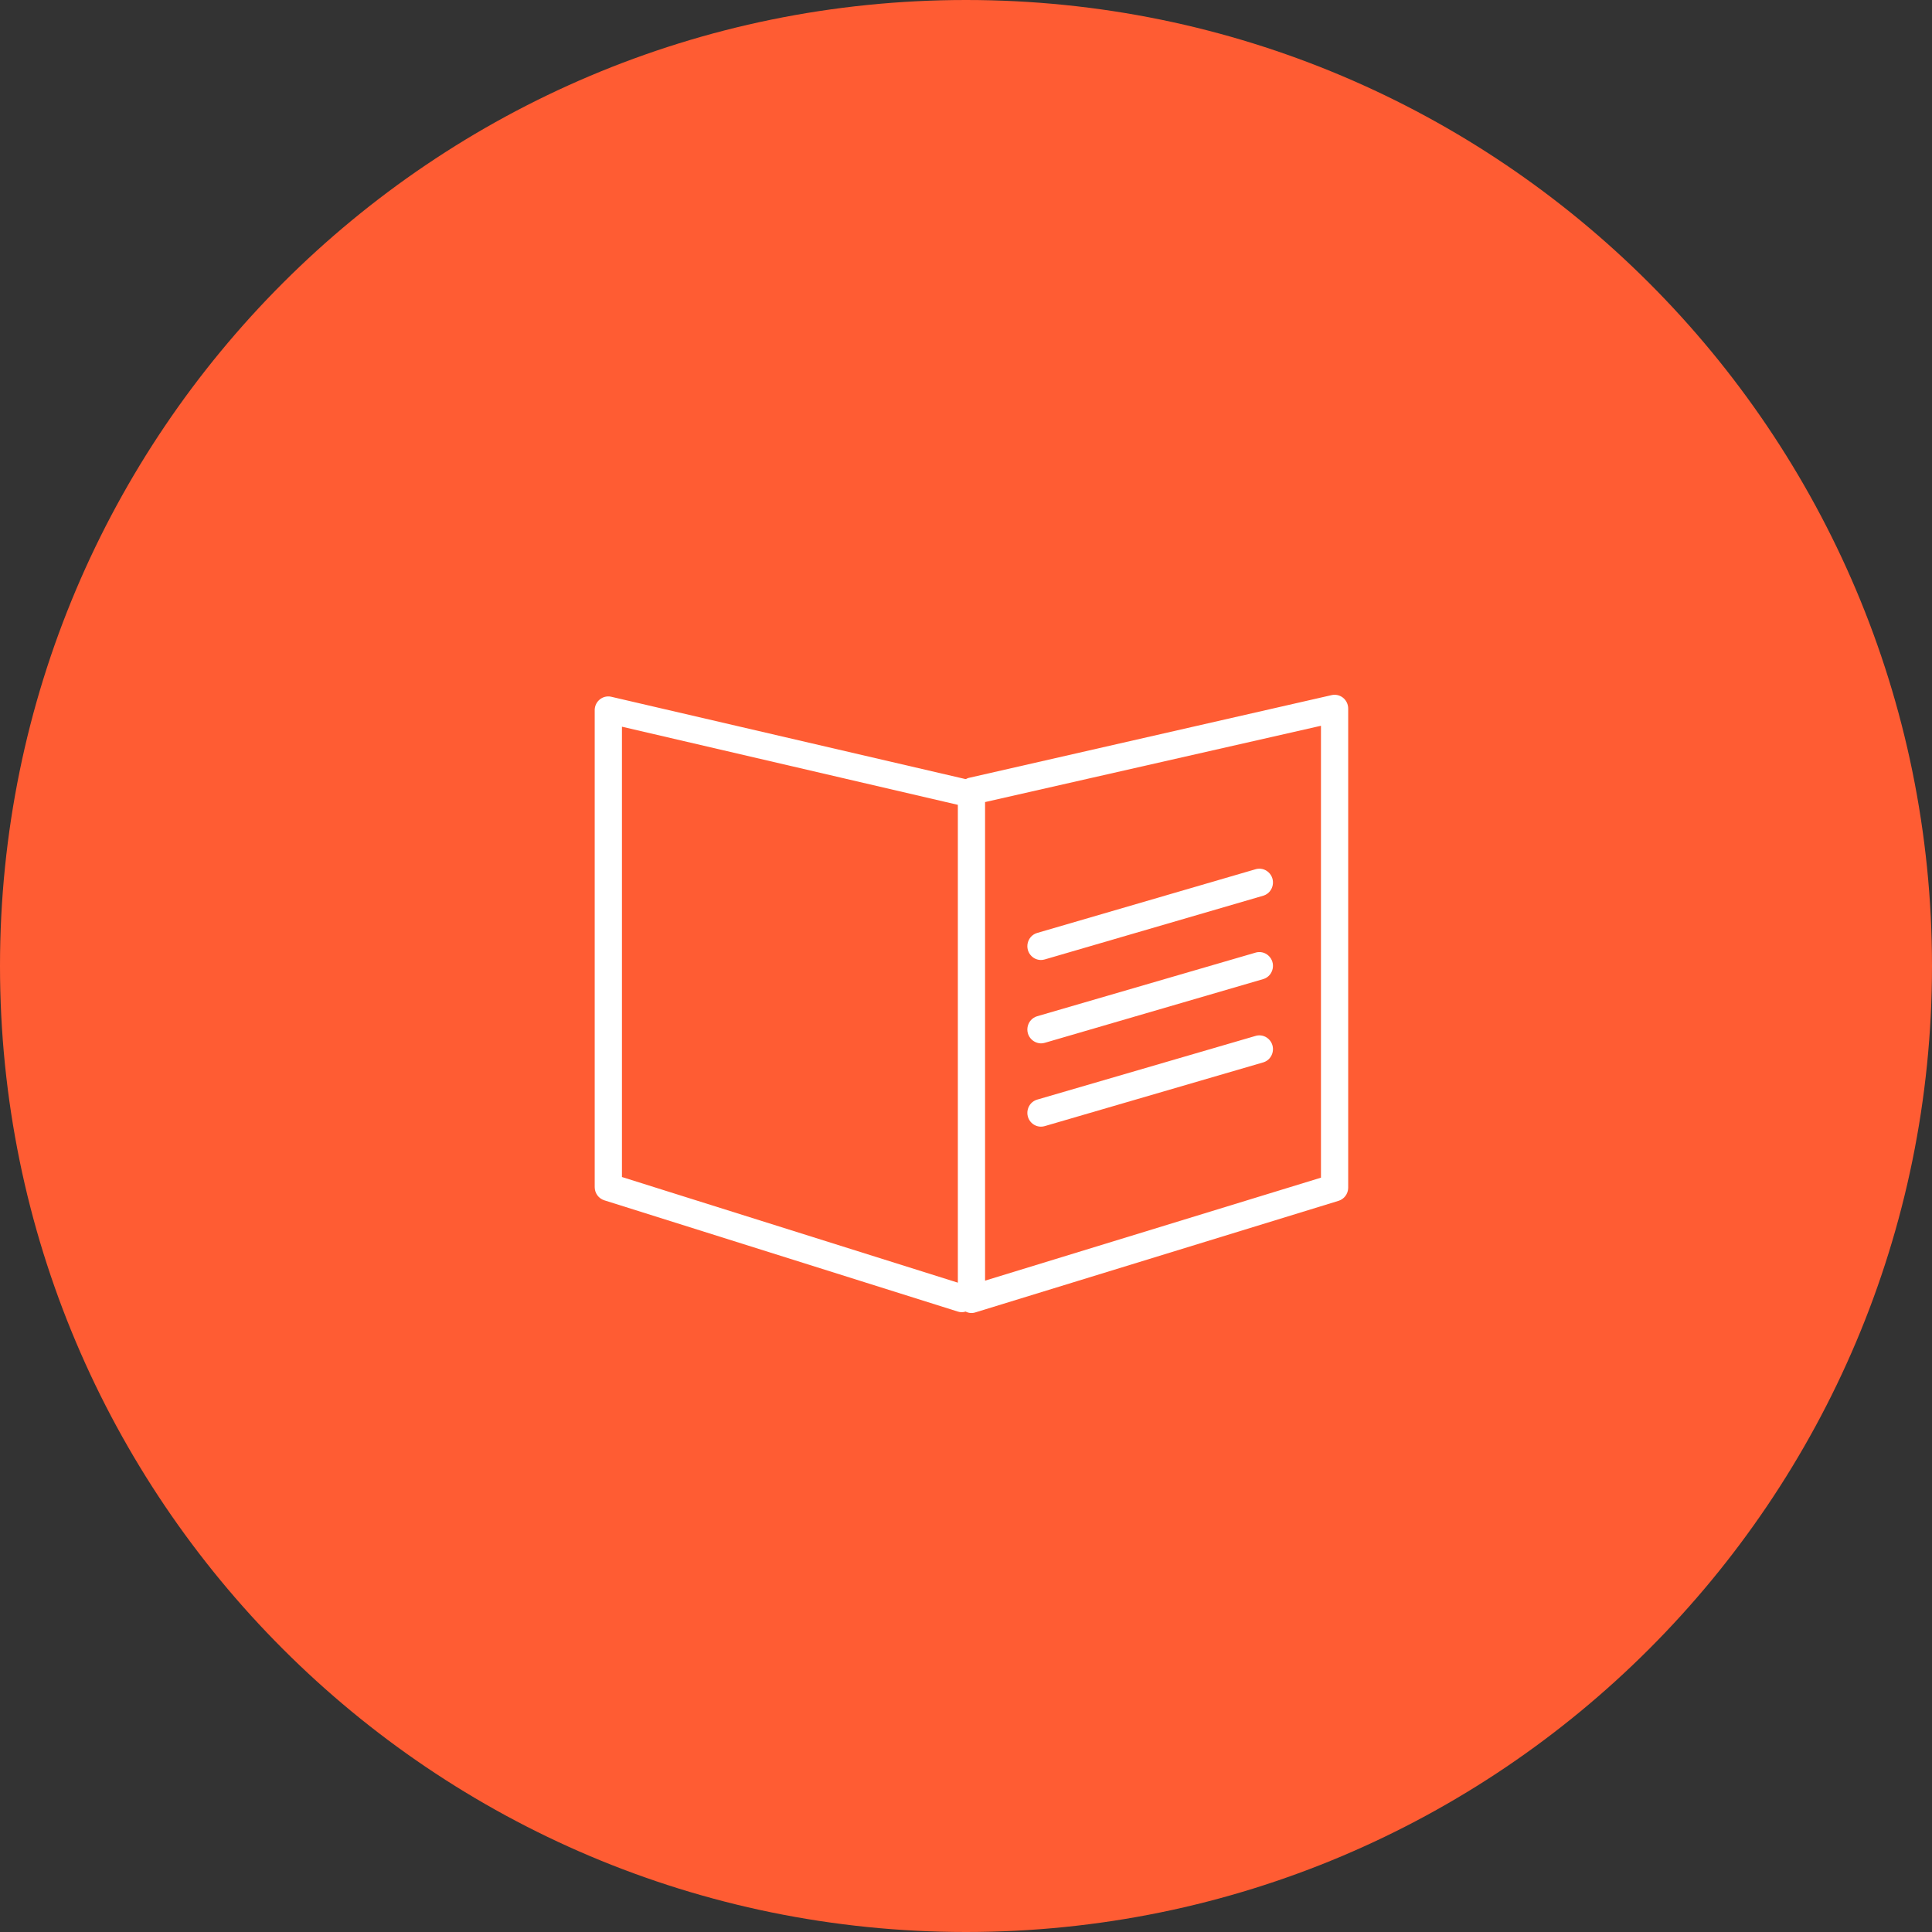
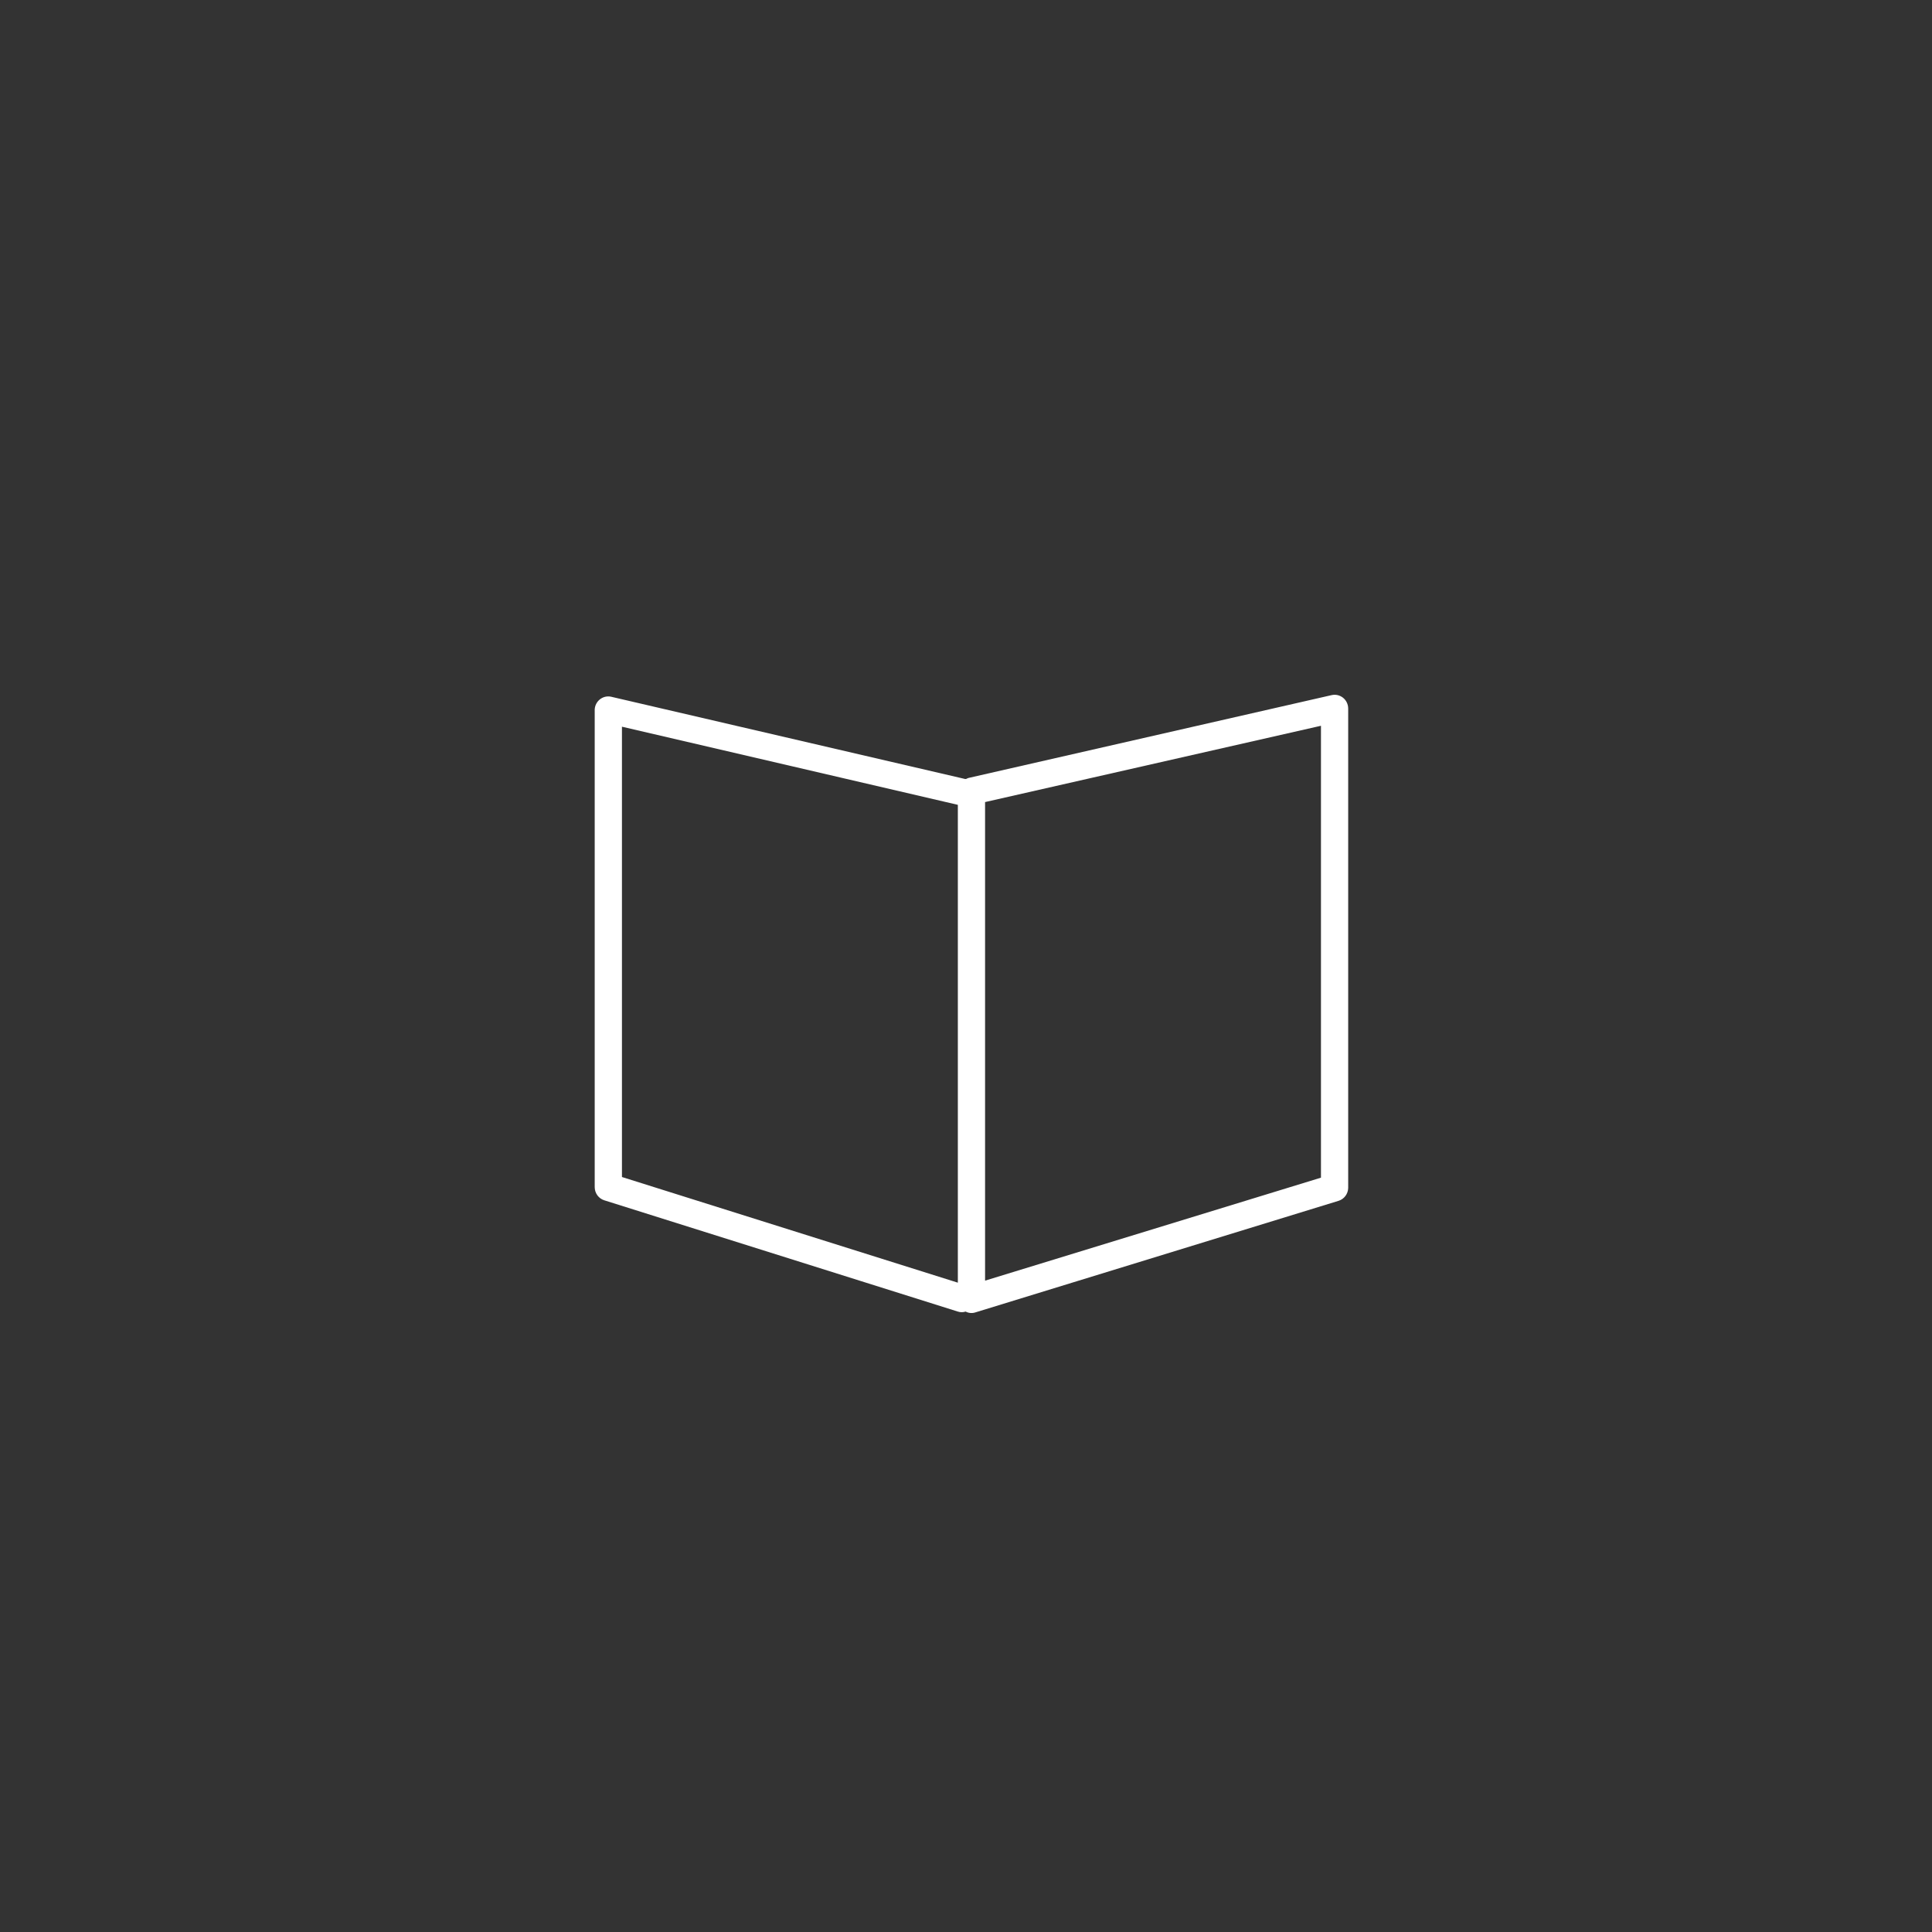
<svg xmlns="http://www.w3.org/2000/svg" viewBox="0 0 100.00 100.00" data-guides="{&quot;vertical&quot;:[],&quot;horizontal&quot;:[]}">
  <rect x="0" y="0" width="100.00" height="100.00" fill="#333333" stroke="none" />
  <defs />
-   <path fill="#ff5c33" stroke="none" fill-opacity="1" stroke-width="1" stroke-opacity="1" color="rgb(51, 51, 51)" fill-rule="evenodd" x="0" y="0" width="100" height="100" rx="50" ry="50" id="tSvg17c01489de4" title="Rectangle 3" d="M0 50C0 22.386 22.386 0 50 0C50 0 50 0 50 0C77.614 0 100 22.386 100 50C100 50 100 50 100 50C100 77.614 77.614 100 50 100C50 100 50 100 50 100C22.386 100 0 77.614 0 50Z" style="transform-origin: -11850px -9850px;" />
  <path fill="#ffffff" stroke="none" fill-opacity="1" stroke-width="1" stroke-opacity="1" color="rgb(51, 51, 51)" fill-rule="evenodd" id="tSvg1629c507d54" title="Path 8" d="M69.519 36.118C69.351 35.982 69.132 35.931 68.922 35.98C62.657 37.409 56.392 38.838 50.127 40.267C50.085 40.281 50.044 40.298 50.005 40.319C49.986 40.319 49.968 40.319 49.949 40.319C43.84 38.9 37.732 37.48 31.623 36.061C31.204 35.976 30.808 36.286 30.782 36.718C30.782 44.961 30.782 53.204 30.782 61.447C30.783 61.76 30.985 62.036 31.28 62.128C37.379 64.047 43.478 65.967 49.578 67.887C49.709 67.93 49.85 67.93 49.981 67.887C50.137 67.969 50.318 67.984 50.484 67.93C56.749 66.005 63.014 64.081 69.279 62.156C69.572 62.068 69.775 61.798 69.782 61.489C69.782 53.218 69.782 44.947 69.782 36.675C69.782 36.459 69.686 36.254 69.519 36.118ZM32.192 37.614C37.987 38.962 43.782 40.31 49.578 41.658C49.578 49.902 49.578 58.147 49.578 66.391C43.782 64.568 37.987 62.745 32.192 60.922C32.192 53.153 32.192 45.383 32.192 37.614ZM68.373 60.956C62.578 62.733 56.782 64.51 50.987 66.286C50.987 58.029 50.987 49.772 50.987 41.515C56.782 40.199 62.578 38.882 68.373 37.566C68.373 45.363 68.373 53.159 68.373 60.956Z" />
-   <path fill="#ffffff" stroke="none" fill-opacity="1" stroke-width="1" stroke-opacity="1" color="rgb(51, 51, 51)" fill-rule="evenodd" id="tSvgaffb315090" title="Path 9" d="M53.877 49.689C53.944 49.689 54.01 49.68 54.074 49.661C57.852 48.559 61.63 47.457 65.408 46.355C65.922 46.18 66.057 45.506 65.65 45.142C65.478 44.987 65.242 44.928 65.018 44.983C61.24 46.085 57.462 47.187 53.684 48.289C53.163 48.443 53.002 49.111 53.394 49.491C53.524 49.617 53.697 49.688 53.877 49.689ZM53.877 54.005C53.944 54.005 54.01 53.996 54.074 53.977C57.852 52.875 61.63 51.773 65.408 50.671C65.922 50.496 66.057 49.822 65.65 49.458C65.478 49.303 65.242 49.244 65.018 49.299C61.24 50.399 57.462 51.499 53.684 52.6C53.163 52.754 53.002 53.422 53.394 53.802C53.524 53.928 53.697 53.999 53.877 54.005ZM53.877 58.316C53.944 58.316 54.01 58.307 54.074 58.288C57.852 57.186 61.63 56.084 65.408 54.982C65.922 54.807 66.057 54.133 65.65 53.769C65.478 53.614 65.242 53.555 65.018 53.61C61.24 54.712 57.462 55.814 53.684 56.916C53.163 57.07 53.002 57.738 53.394 58.118C53.524 58.244 53.697 58.315 53.877 58.316Z" />
</svg>